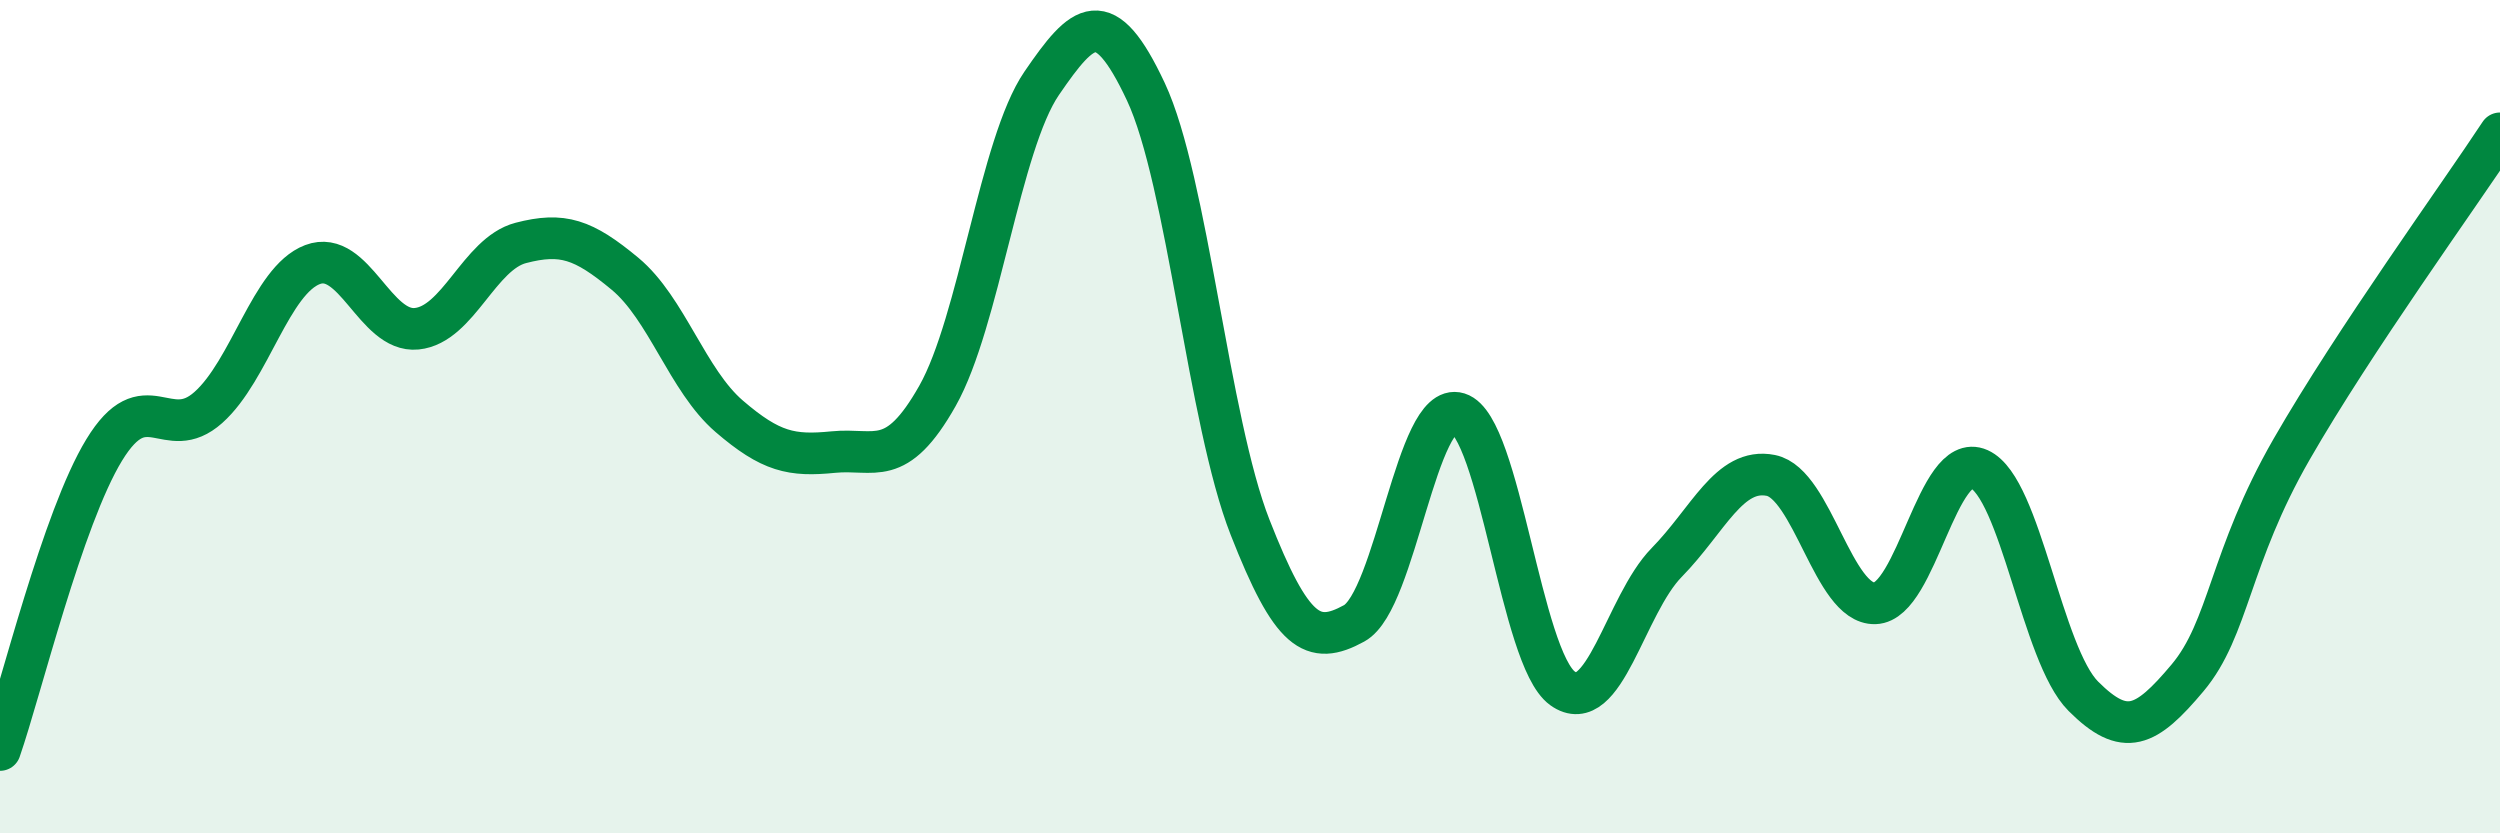
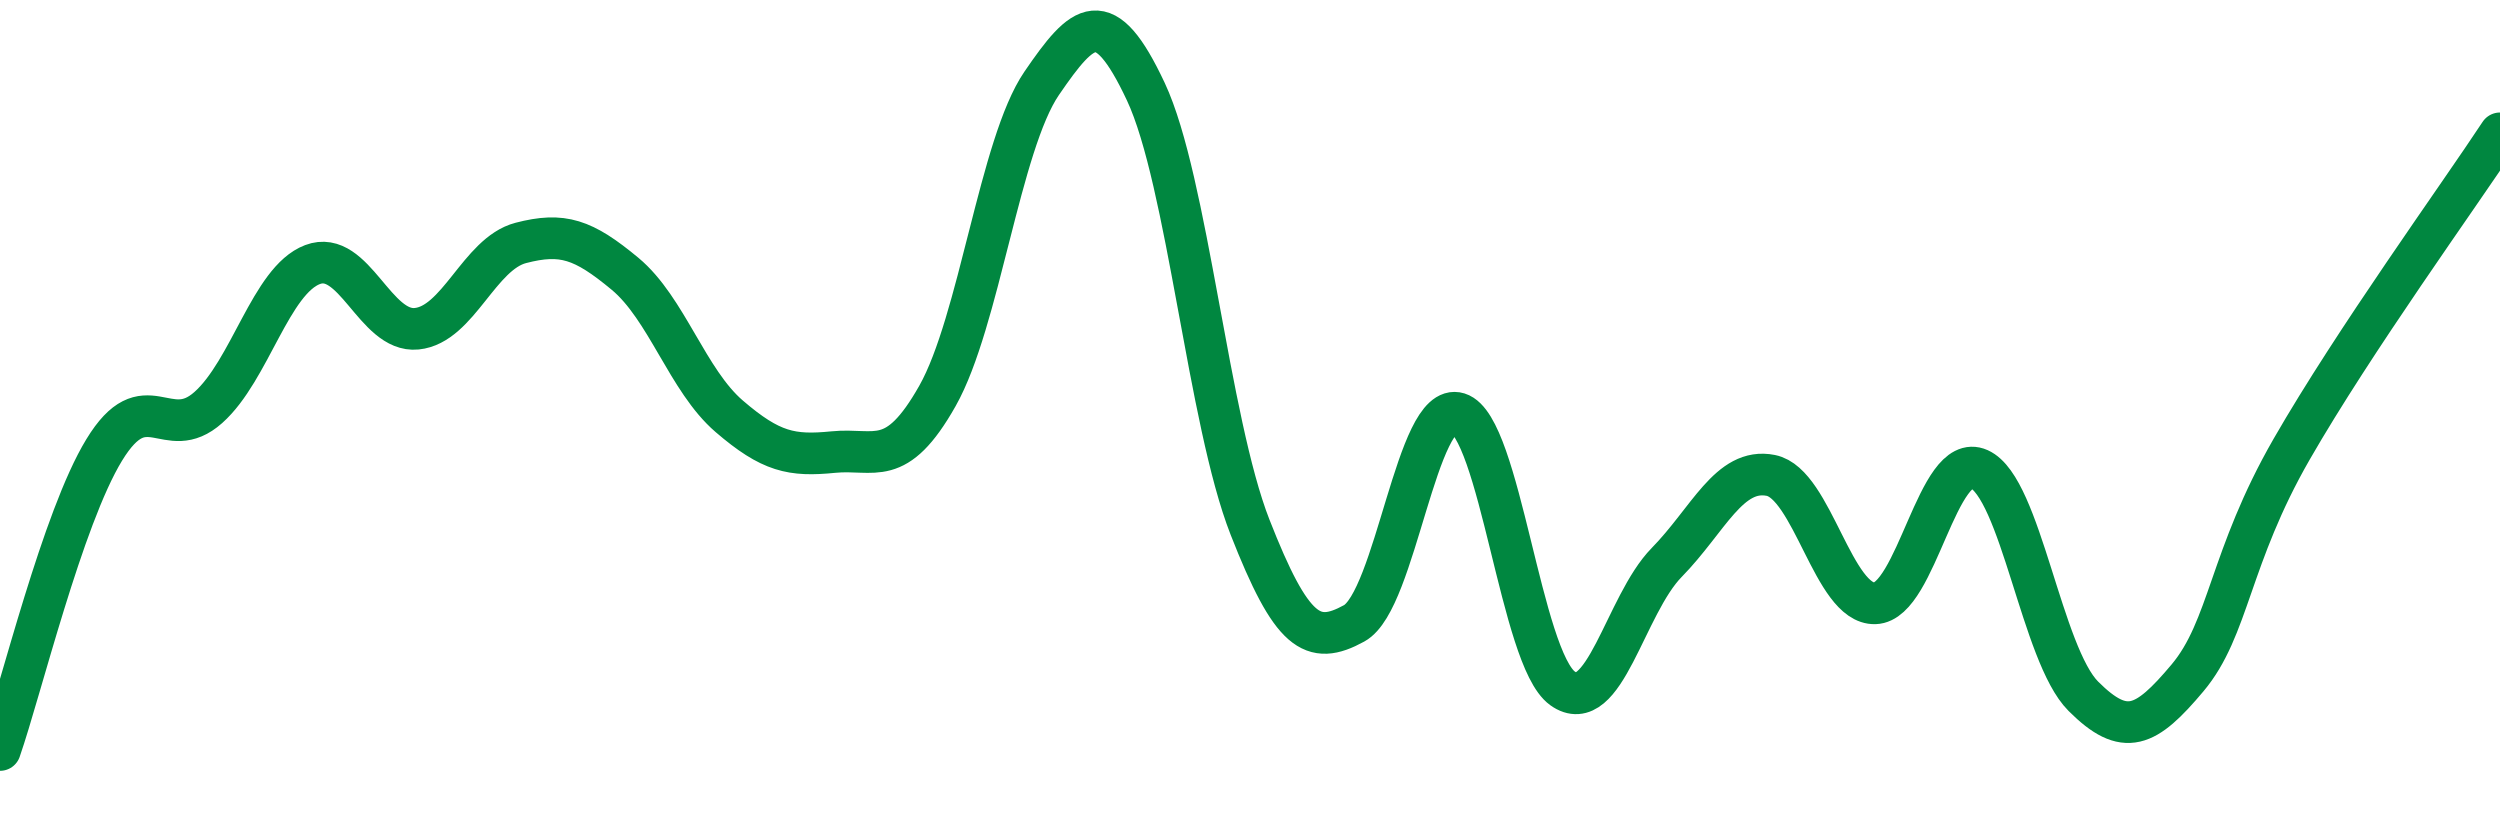
<svg xmlns="http://www.w3.org/2000/svg" width="60" height="20" viewBox="0 0 60 20">
-   <path d="M 0,18 C 0.5,16.56 1.5,12.44 2.5,10.8 C 3.5,9.16 4,10.67 5,9.78 C 6,8.89 6.5,6.73 7.5,6.35 C 8.5,5.97 9,7.99 10,7.89 C 11,7.79 11.5,6.09 12.5,5.83 C 13.5,5.57 14,5.74 15,6.57 C 16,7.4 16.5,9.13 17.5,9.99 C 18.5,10.85 19,10.95 20,10.85 C 21,10.75 21.5,11.27 22.5,9.5 C 23.5,7.73 24,3.46 25,2 C 26,0.54 26.5,0.07 27.5,2.2 C 28.5,4.33 29,10.1 30,12.65 C 31,15.2 31.5,15.51 32.5,14.96 C 33.5,14.41 34,9.61 35,9.92 C 36,10.23 36.5,15.8 37.5,16.52 C 38.5,17.24 39,14.52 40,13.5 C 41,12.48 41.5,11.21 42.5,11.41 C 43.5,11.61 44,14.51 45,14.48 C 46,14.45 46.5,10.81 47.5,11.26 C 48.5,11.71 49,15.71 50,16.71 C 51,17.71 51.5,17.46 52.5,16.27 C 53.5,15.08 53.5,13.39 55,10.78 C 56.5,8.17 59,4.72 60,3.2L60 20L0 20Z" fill="#008740" opacity="0.1" stroke-linecap="round" stroke-linejoin="round" />
  <path d="M 0,18 C 0.5,16.56 1.5,12.44 2.5,10.8 C 3.5,9.16 4,10.67 5,9.78 C 6,8.89 6.5,6.73 7.5,6.35 C 8.5,5.97 9,7.99 10,7.89 C 11,7.79 11.5,6.09 12.5,5.83 C 13.5,5.57 14,5.74 15,6.57 C 16,7.4 16.5,9.13 17.5,9.99 C 18.5,10.85 19,10.95 20,10.85 C 21,10.75 21.5,11.27 22.5,9.5 C 23.5,7.73 24,3.46 25,2 C 26,0.54 26.5,0.07 27.5,2.2 C 28.5,4.33 29,10.1 30,12.65 C 31,15.2 31.5,15.51 32.5,14.96 C 33.5,14.41 34,9.61 35,9.92 C 36,10.23 36.5,15.8 37.5,16.52 C 38.5,17.24 39,14.52 40,13.5 C 41,12.48 41.5,11.21 42.5,11.41 C 43.5,11.61 44,14.51 45,14.48 C 46,14.45 46.5,10.81 47.5,11.26 C 48.5,11.71 49,15.71 50,16.71 C 51,17.71 51.5,17.46 52.5,16.27 C 53.5,15.08 53.5,13.39 55,10.78 C 56.5,8.17 59,4.72 60,3.2" stroke="#008740" stroke-width="1" fill="none" stroke-linecap="round" stroke-linejoin="round" />
</svg>